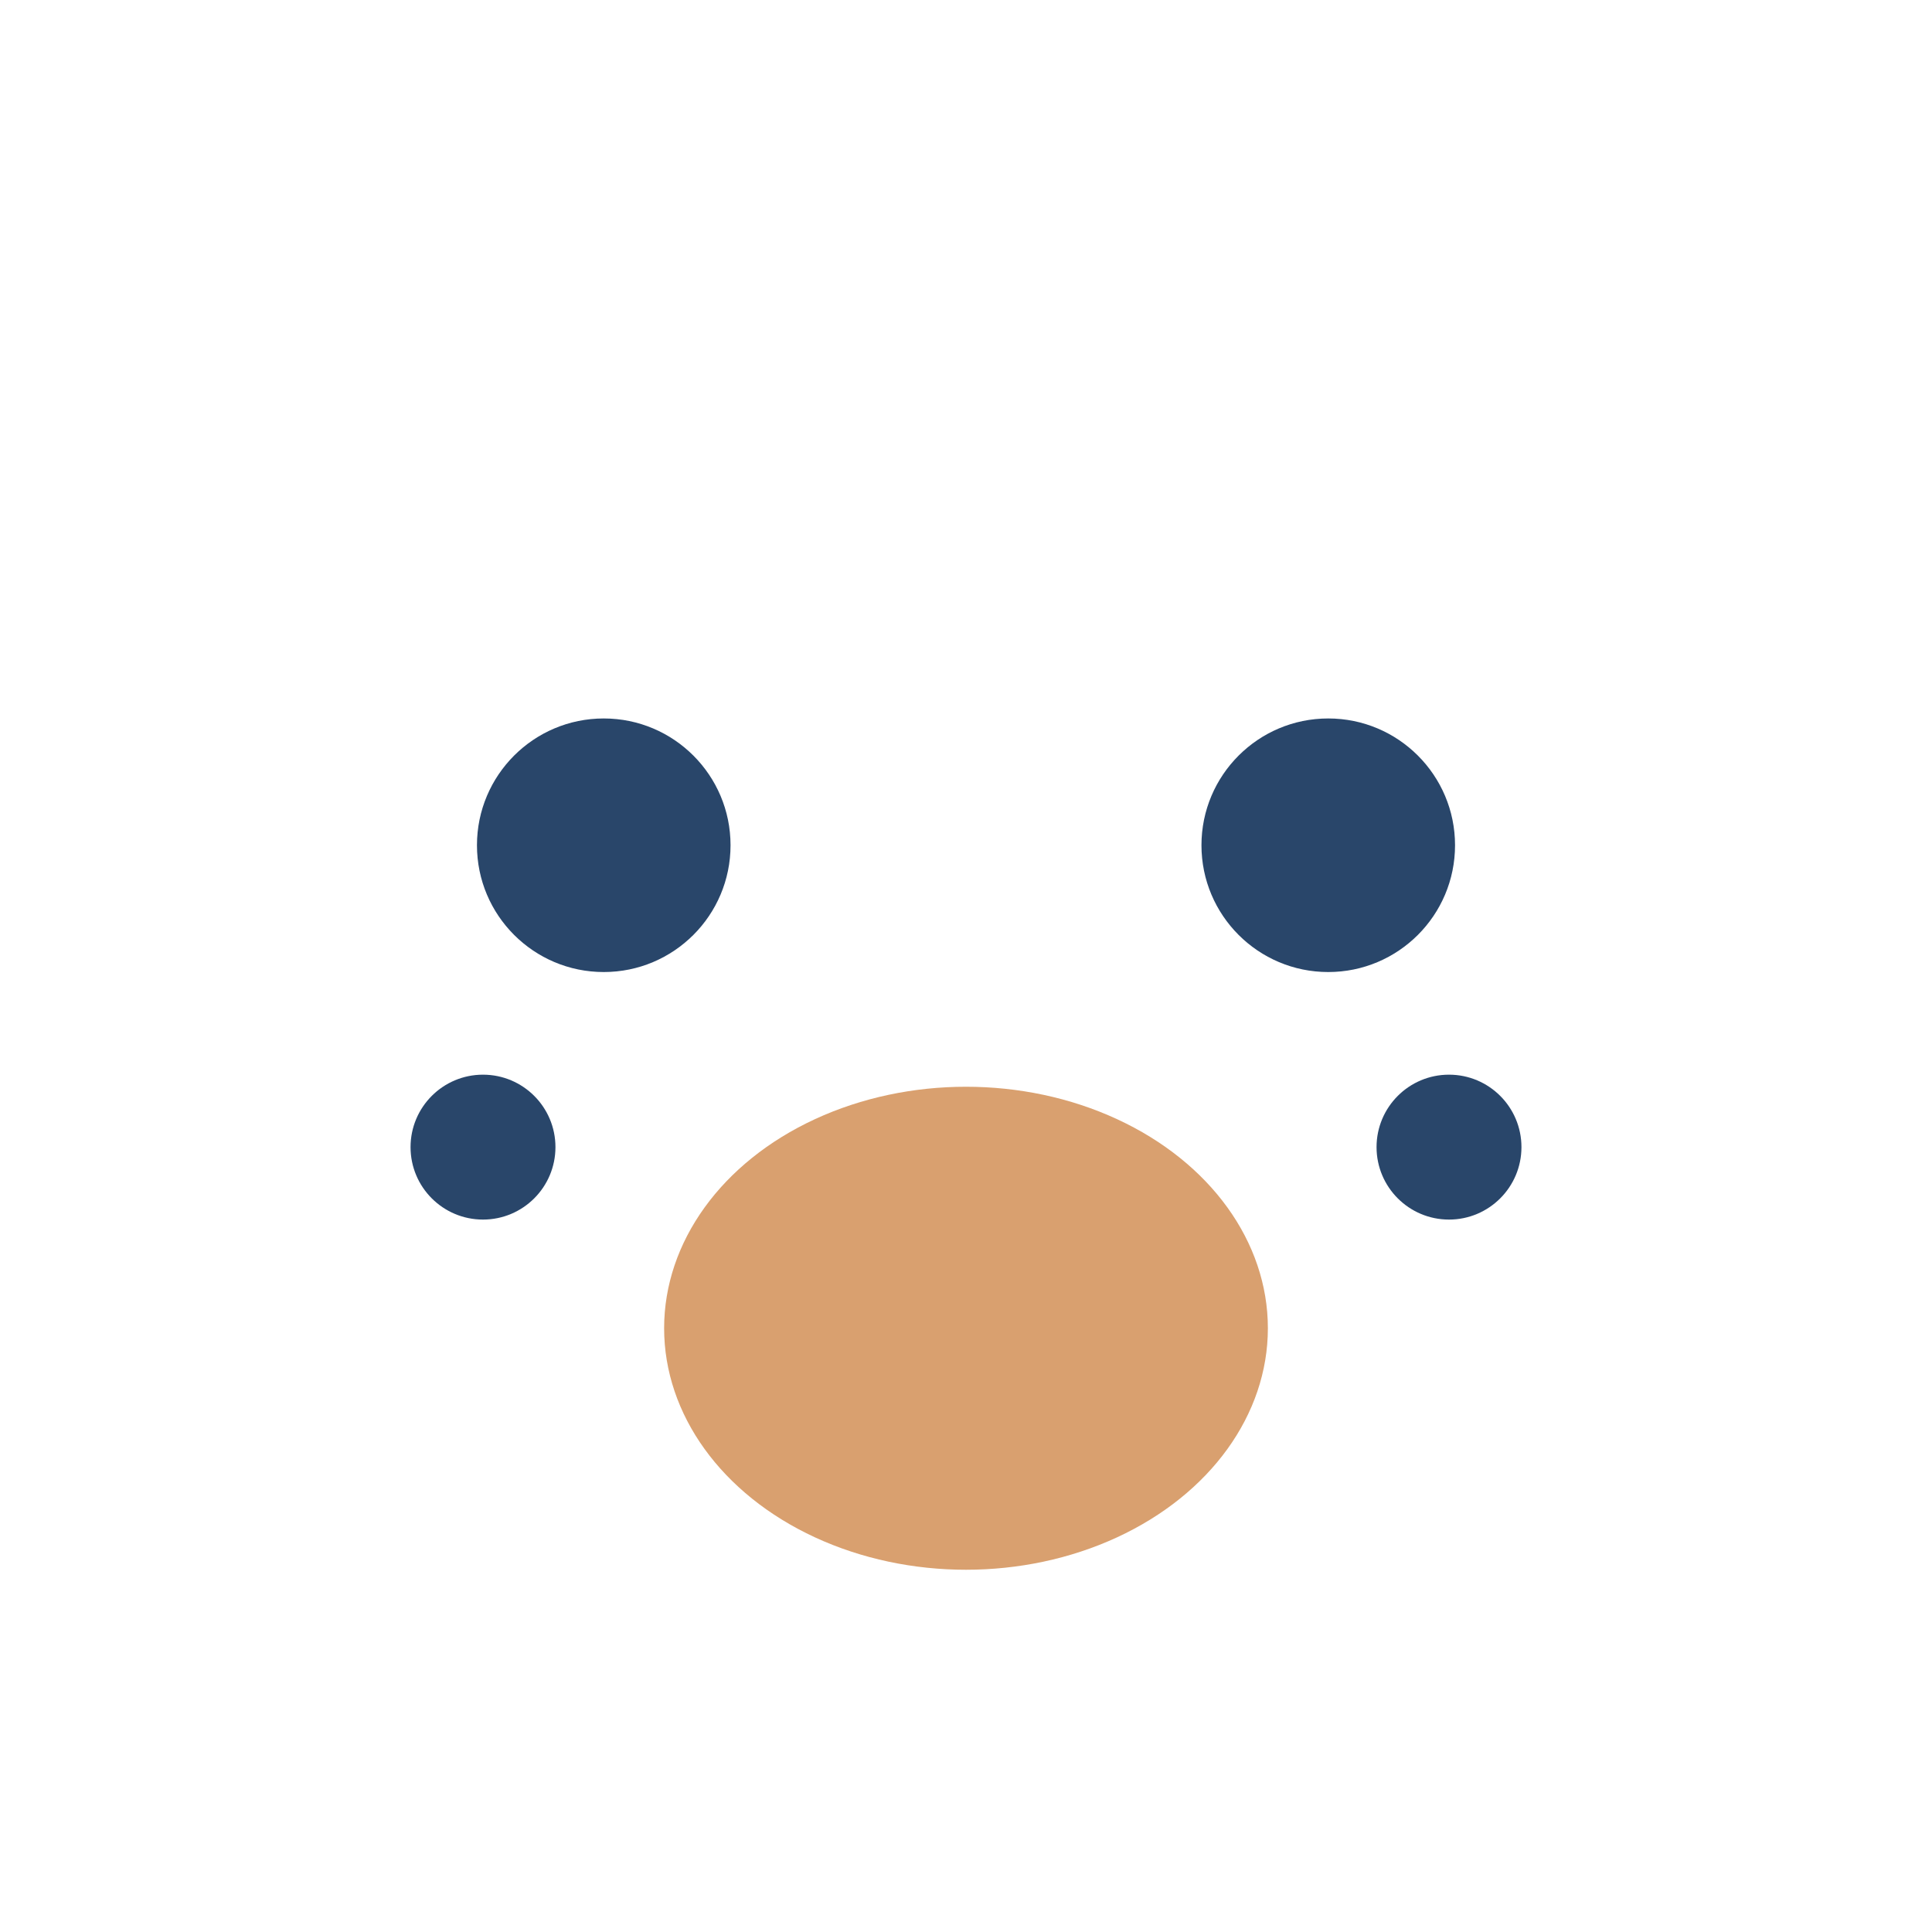
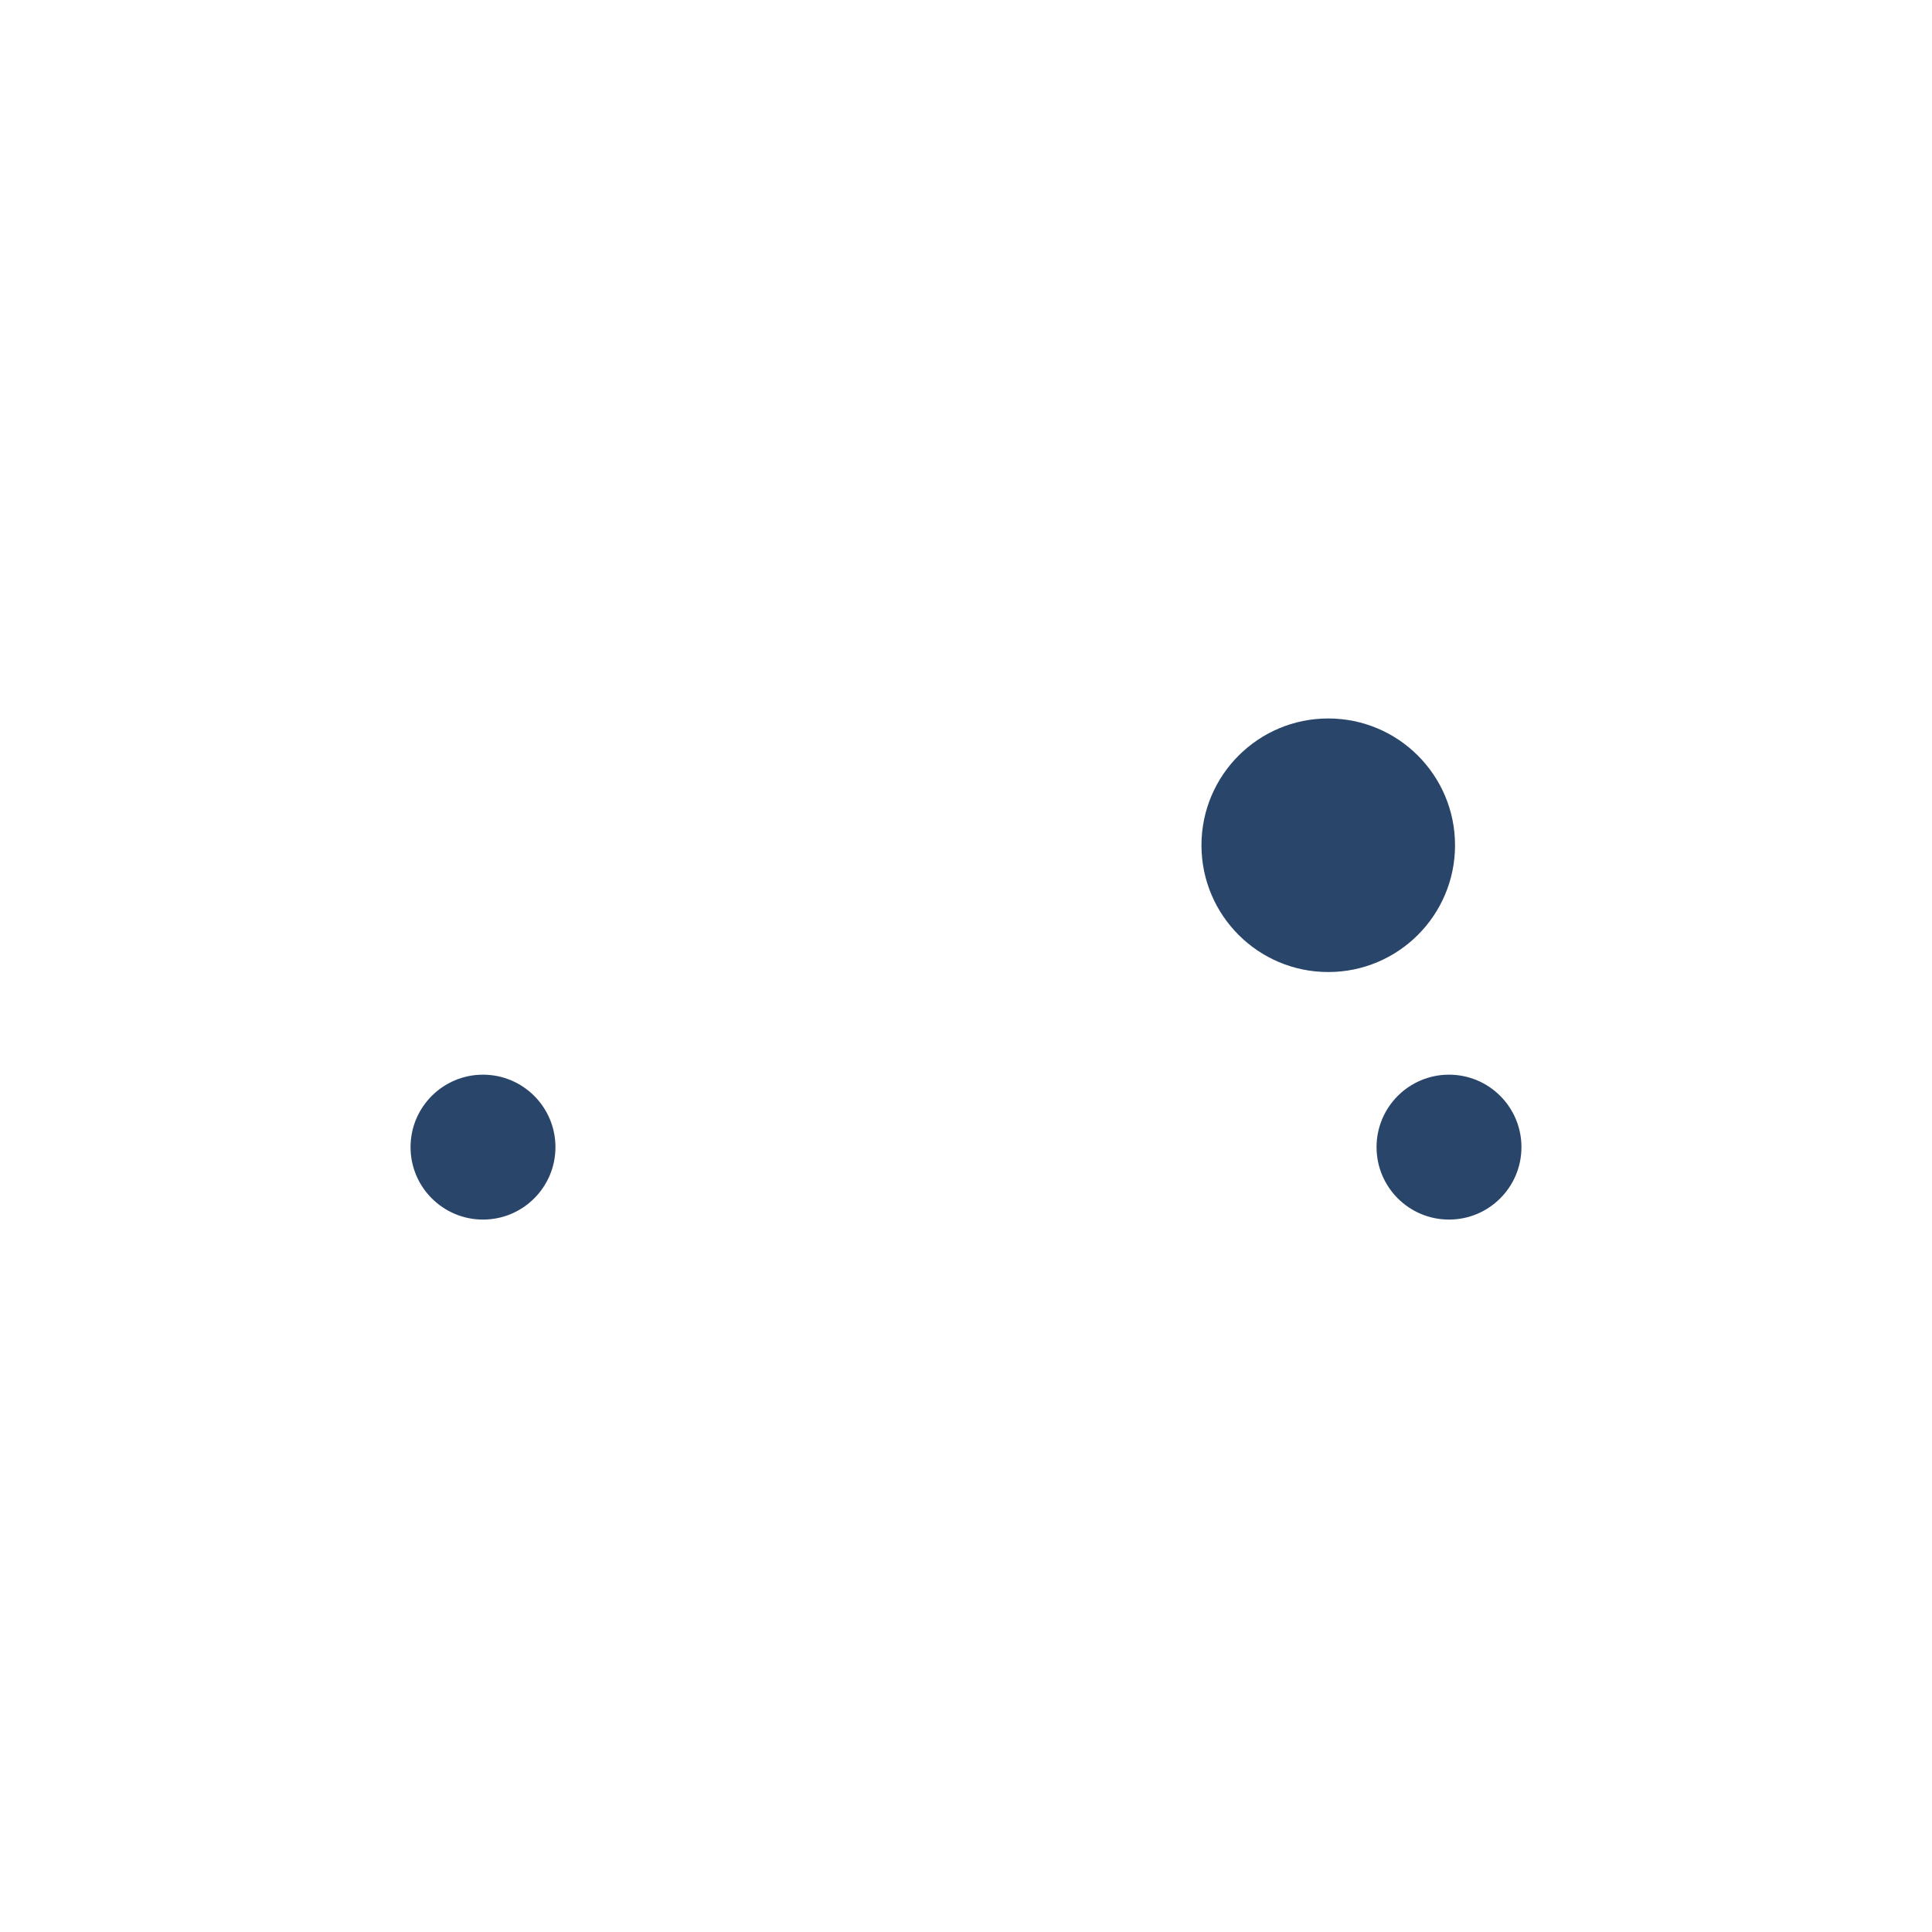
<svg xmlns="http://www.w3.org/2000/svg" width="32" height="32" viewBox="0 0 32 32">
-   <ellipse fill="#D9A06F" cx="16" cy="22" rx="5" ry="4" />
-   <circle fill="#29466A" cx="10" cy="14" r="2.1" />
  <circle fill="#29466A" cx="22" cy="14" r="2.1" />
  <circle fill="#29466A" cx="8" cy="19" r="1.2" />
  <circle fill="#29466A" cx="24" cy="19" r="1.2" />
</svg>